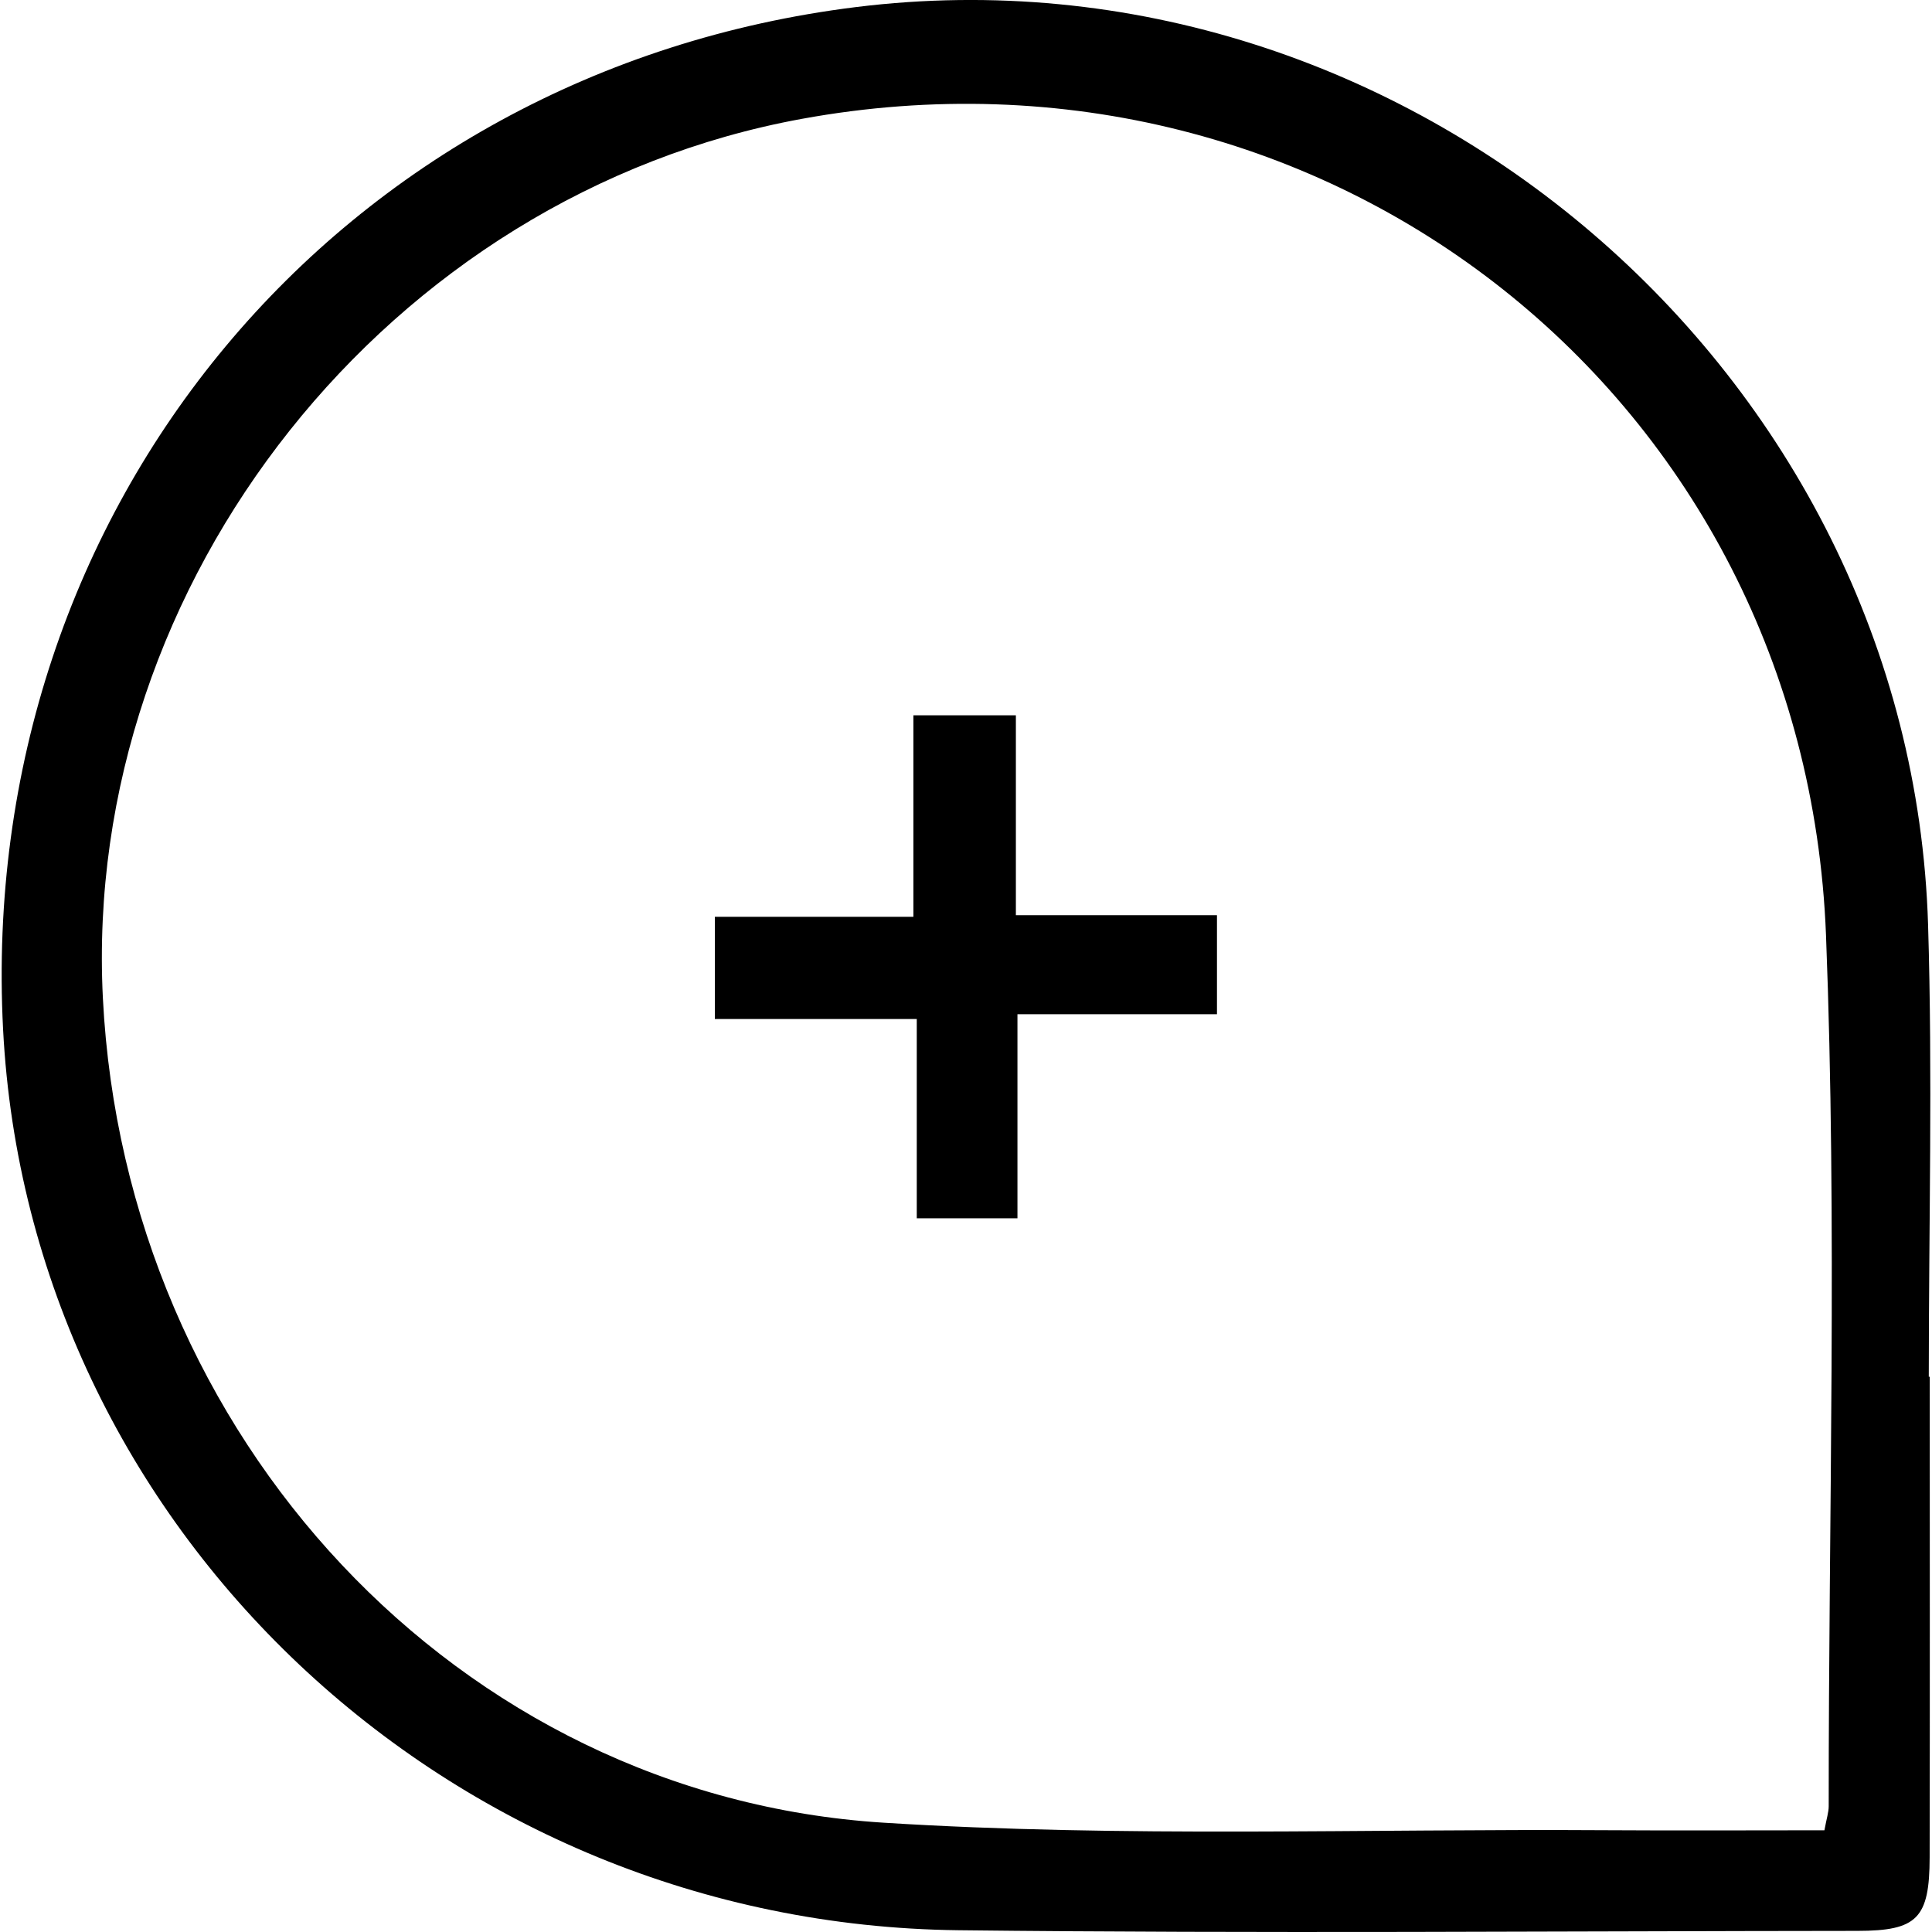
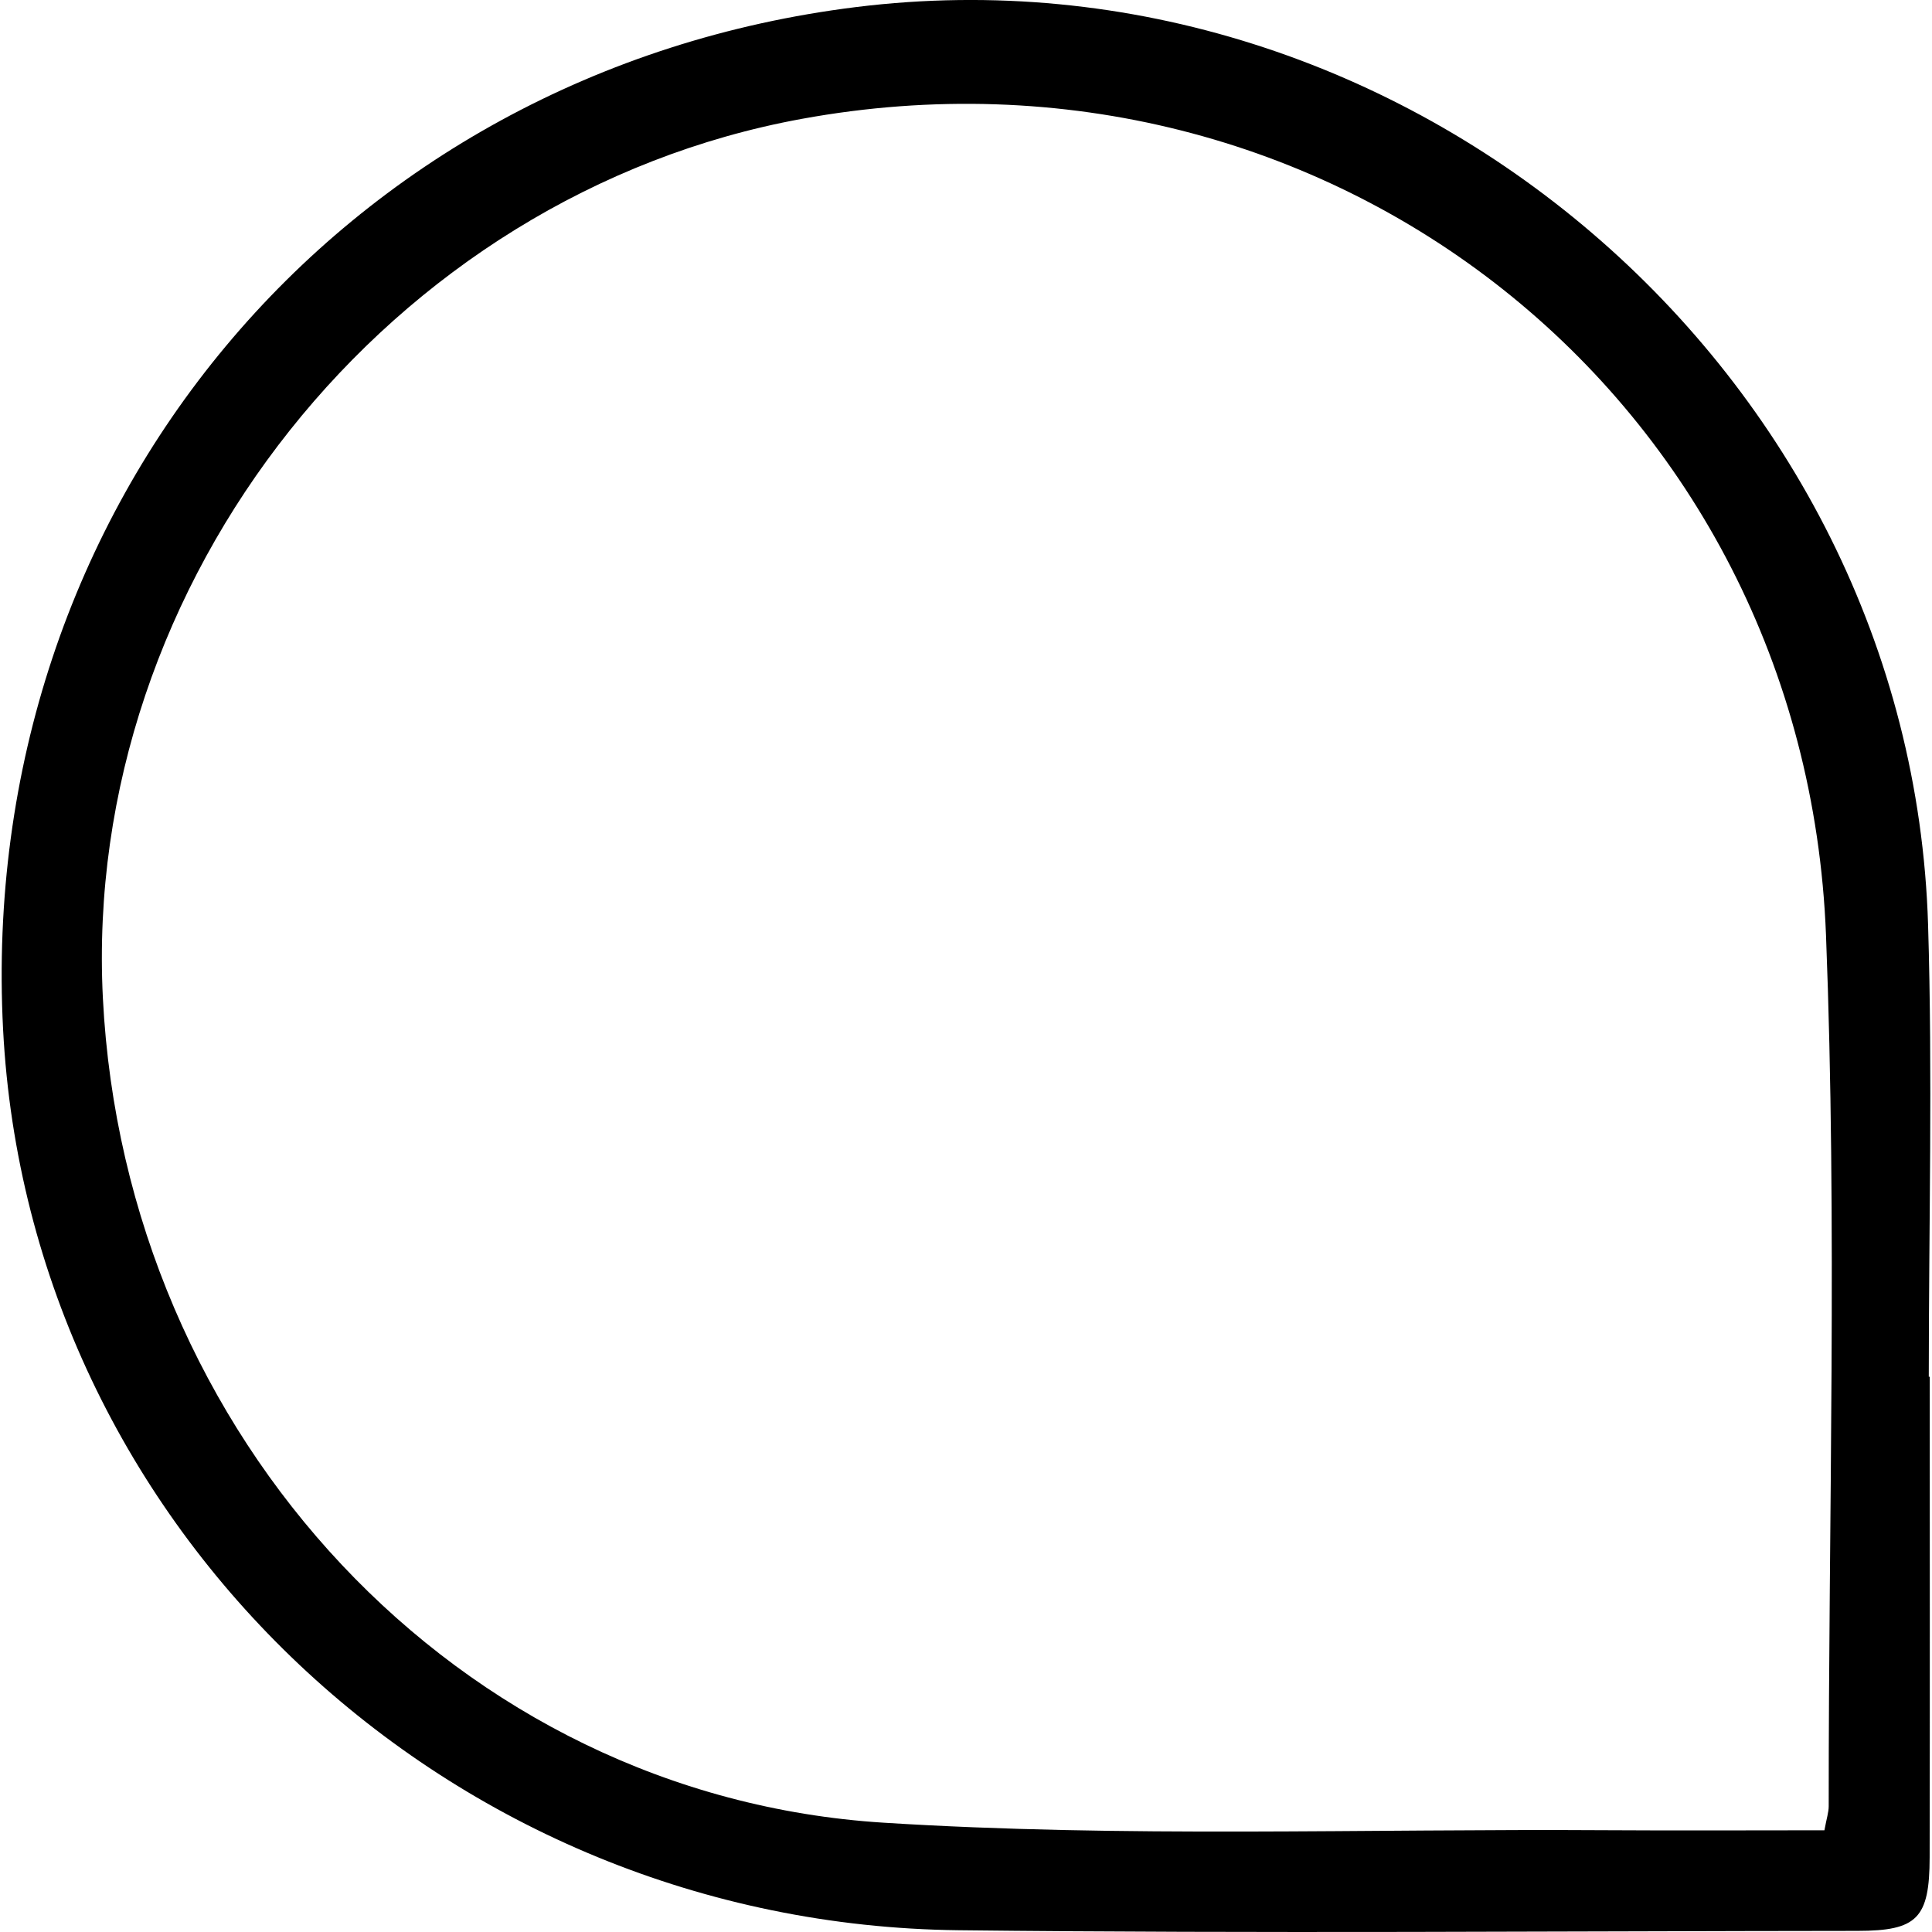
<svg xmlns="http://www.w3.org/2000/svg" id="Warstwa_1" data-name="Warstwa 1" version="1.1" viewBox="0 0 60 60">
  <defs>
    <style>
      .cls-1 {
        fill: #000;
        stroke-width: 0px;
      }
    </style>
  </defs>
  <path class="cls-1" d="M59.93,42.756c0,4.975.007,9.951-.003,14.926-.004,1.891-.382,2.282-2.239,2.283-9.307.007-18.616.086-27.922-.02C13.912,59.765.897,47.435.096,31.971-.745,15.739,10.546,2.207,26.589.219c17.05-2.113,32.765,11.303,33.289,28.498.143,4.675.022,9.359.022,14.038.01 0.0.02 0.0.03 0ZM56.659,56.841c.069-.375.133-.561.133-.747-.004-9.019.267-18.049-.084-27.055C56.06,12.369,41.232.705,24.897,3.692,12.092,6.033,2.541,18.05,3.195,30.996c.688,13.622,11.018,24.775,24.239,25.609,7.461.471,14.97.186,22.457.234,2.213.014,4.427.002,6.768.002Z" />
-   <path class="cls-1" d="M31.55,28.422h6.244v3.076h-6.196v6.337h-3.127v-6.188h-6.27v-3.175h6.165v-6.257h3.183v6.207Z" />
</svg>